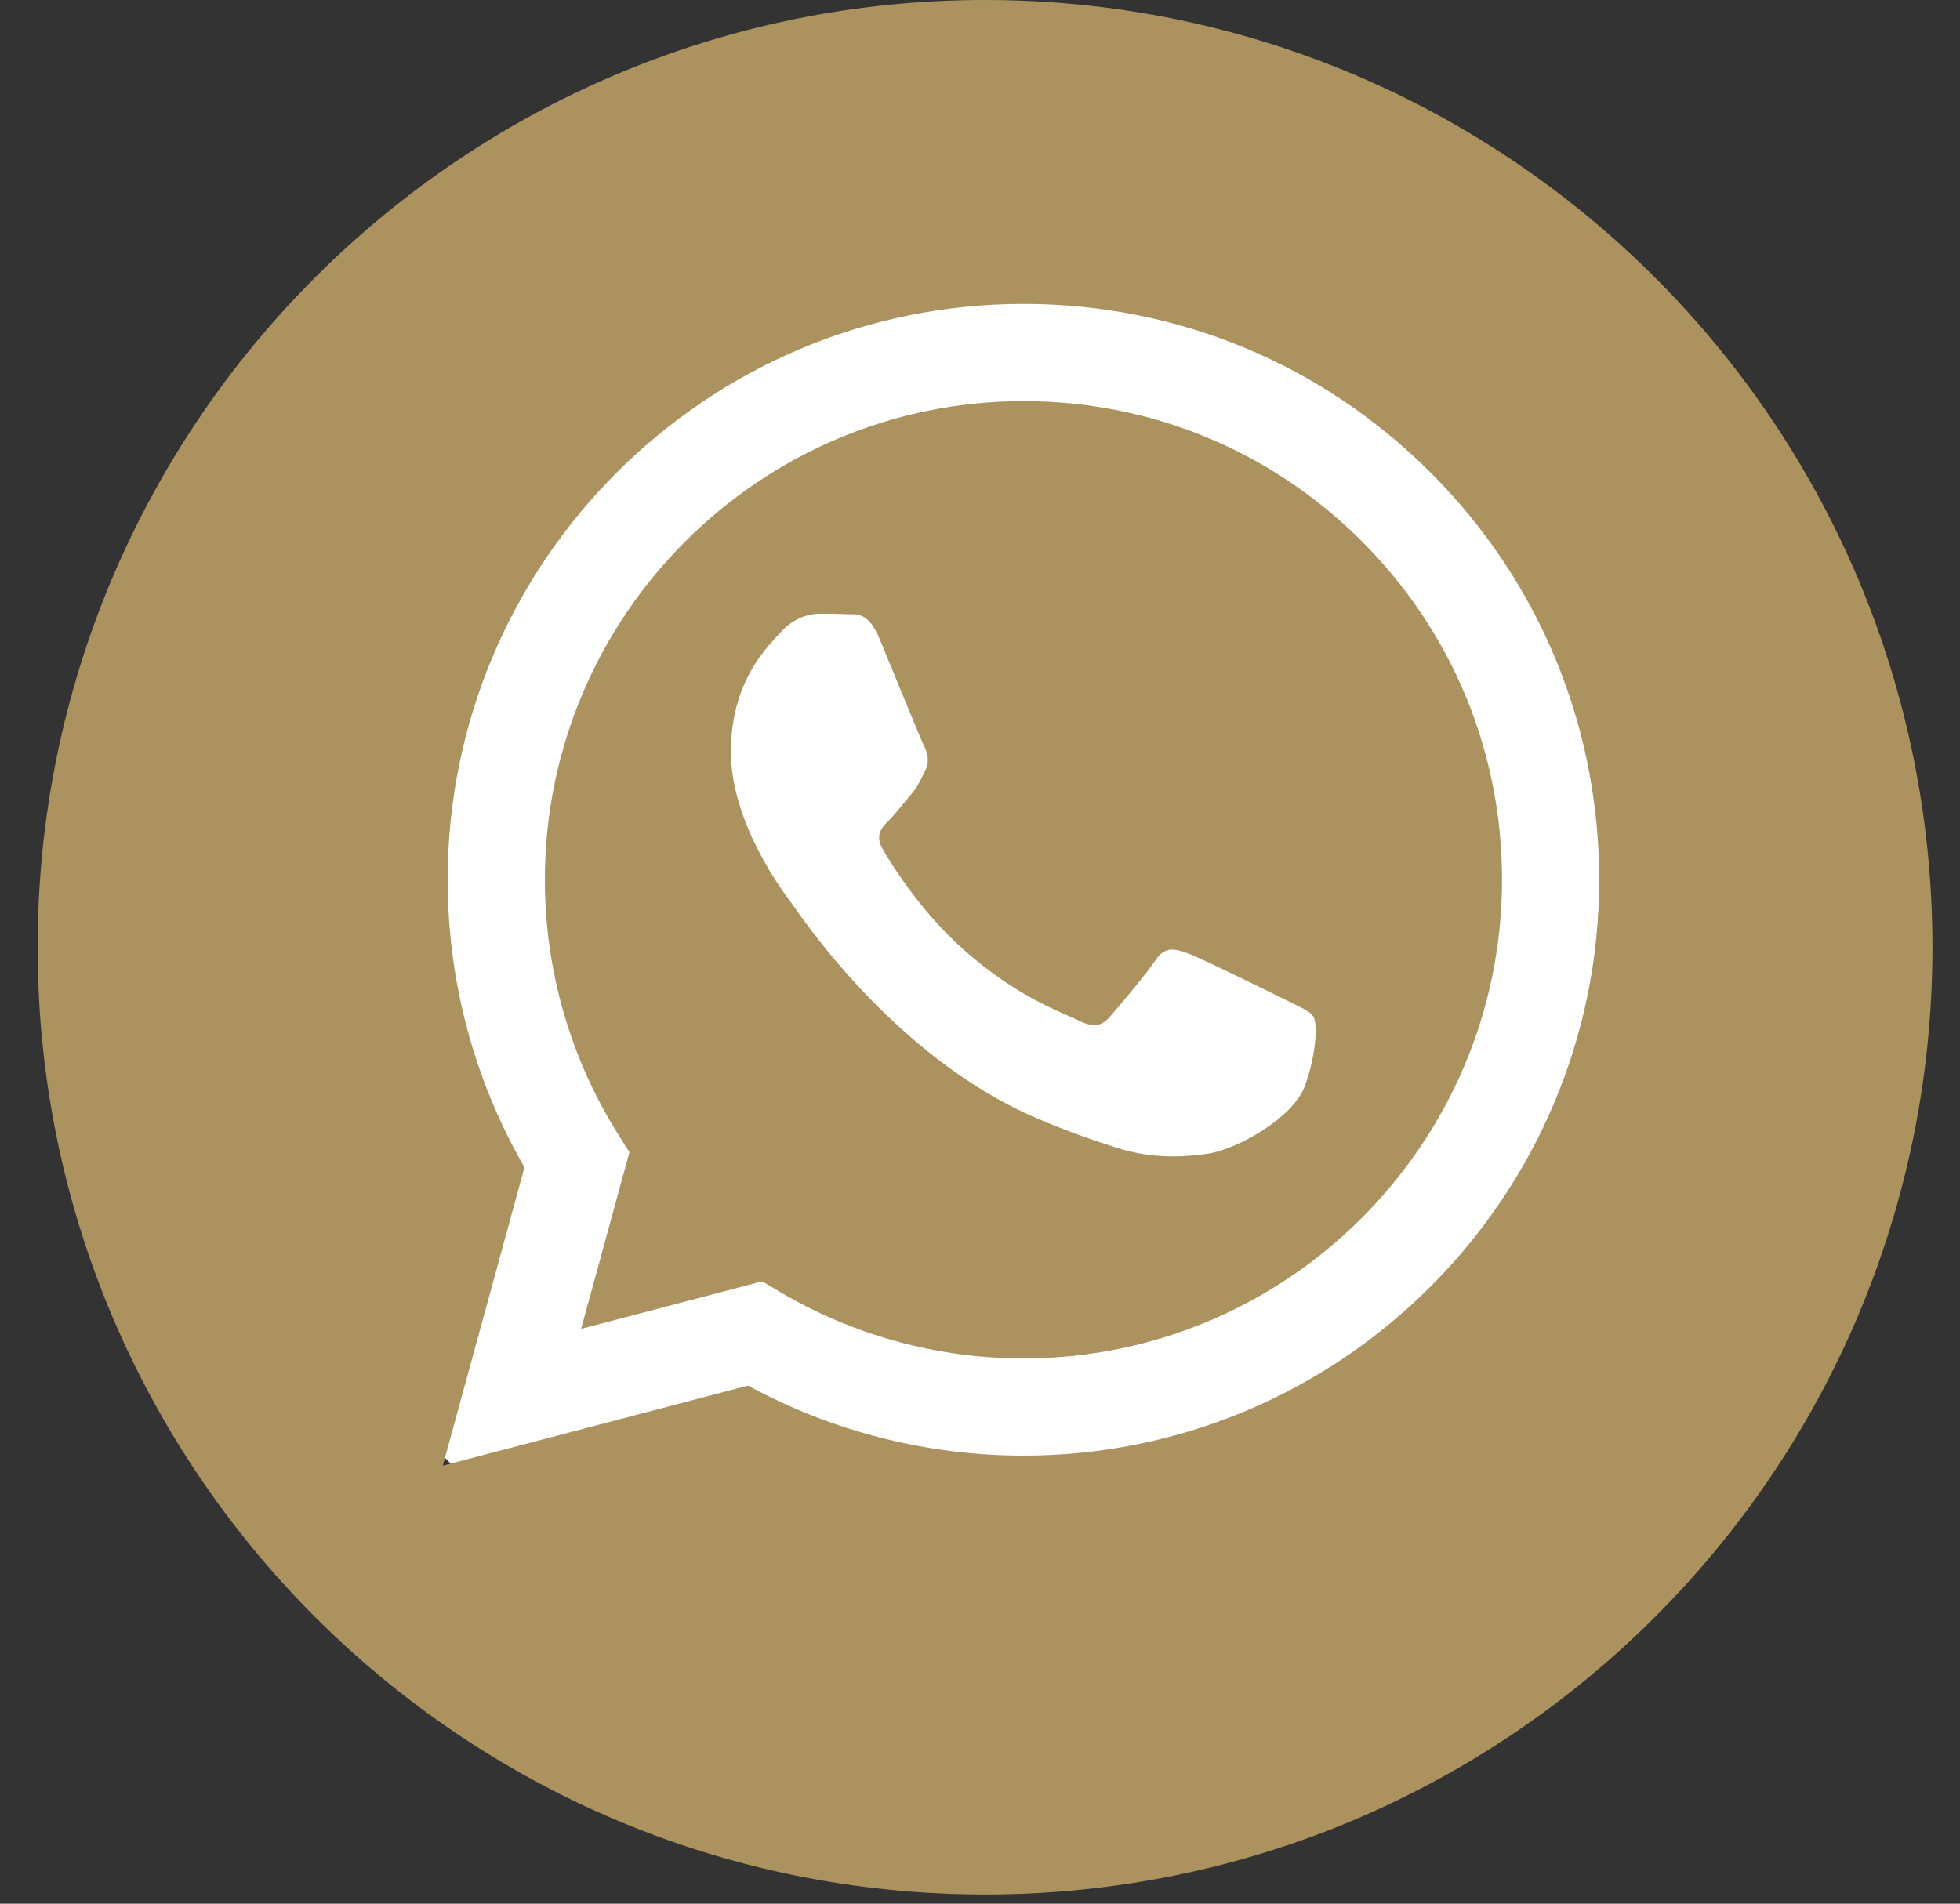
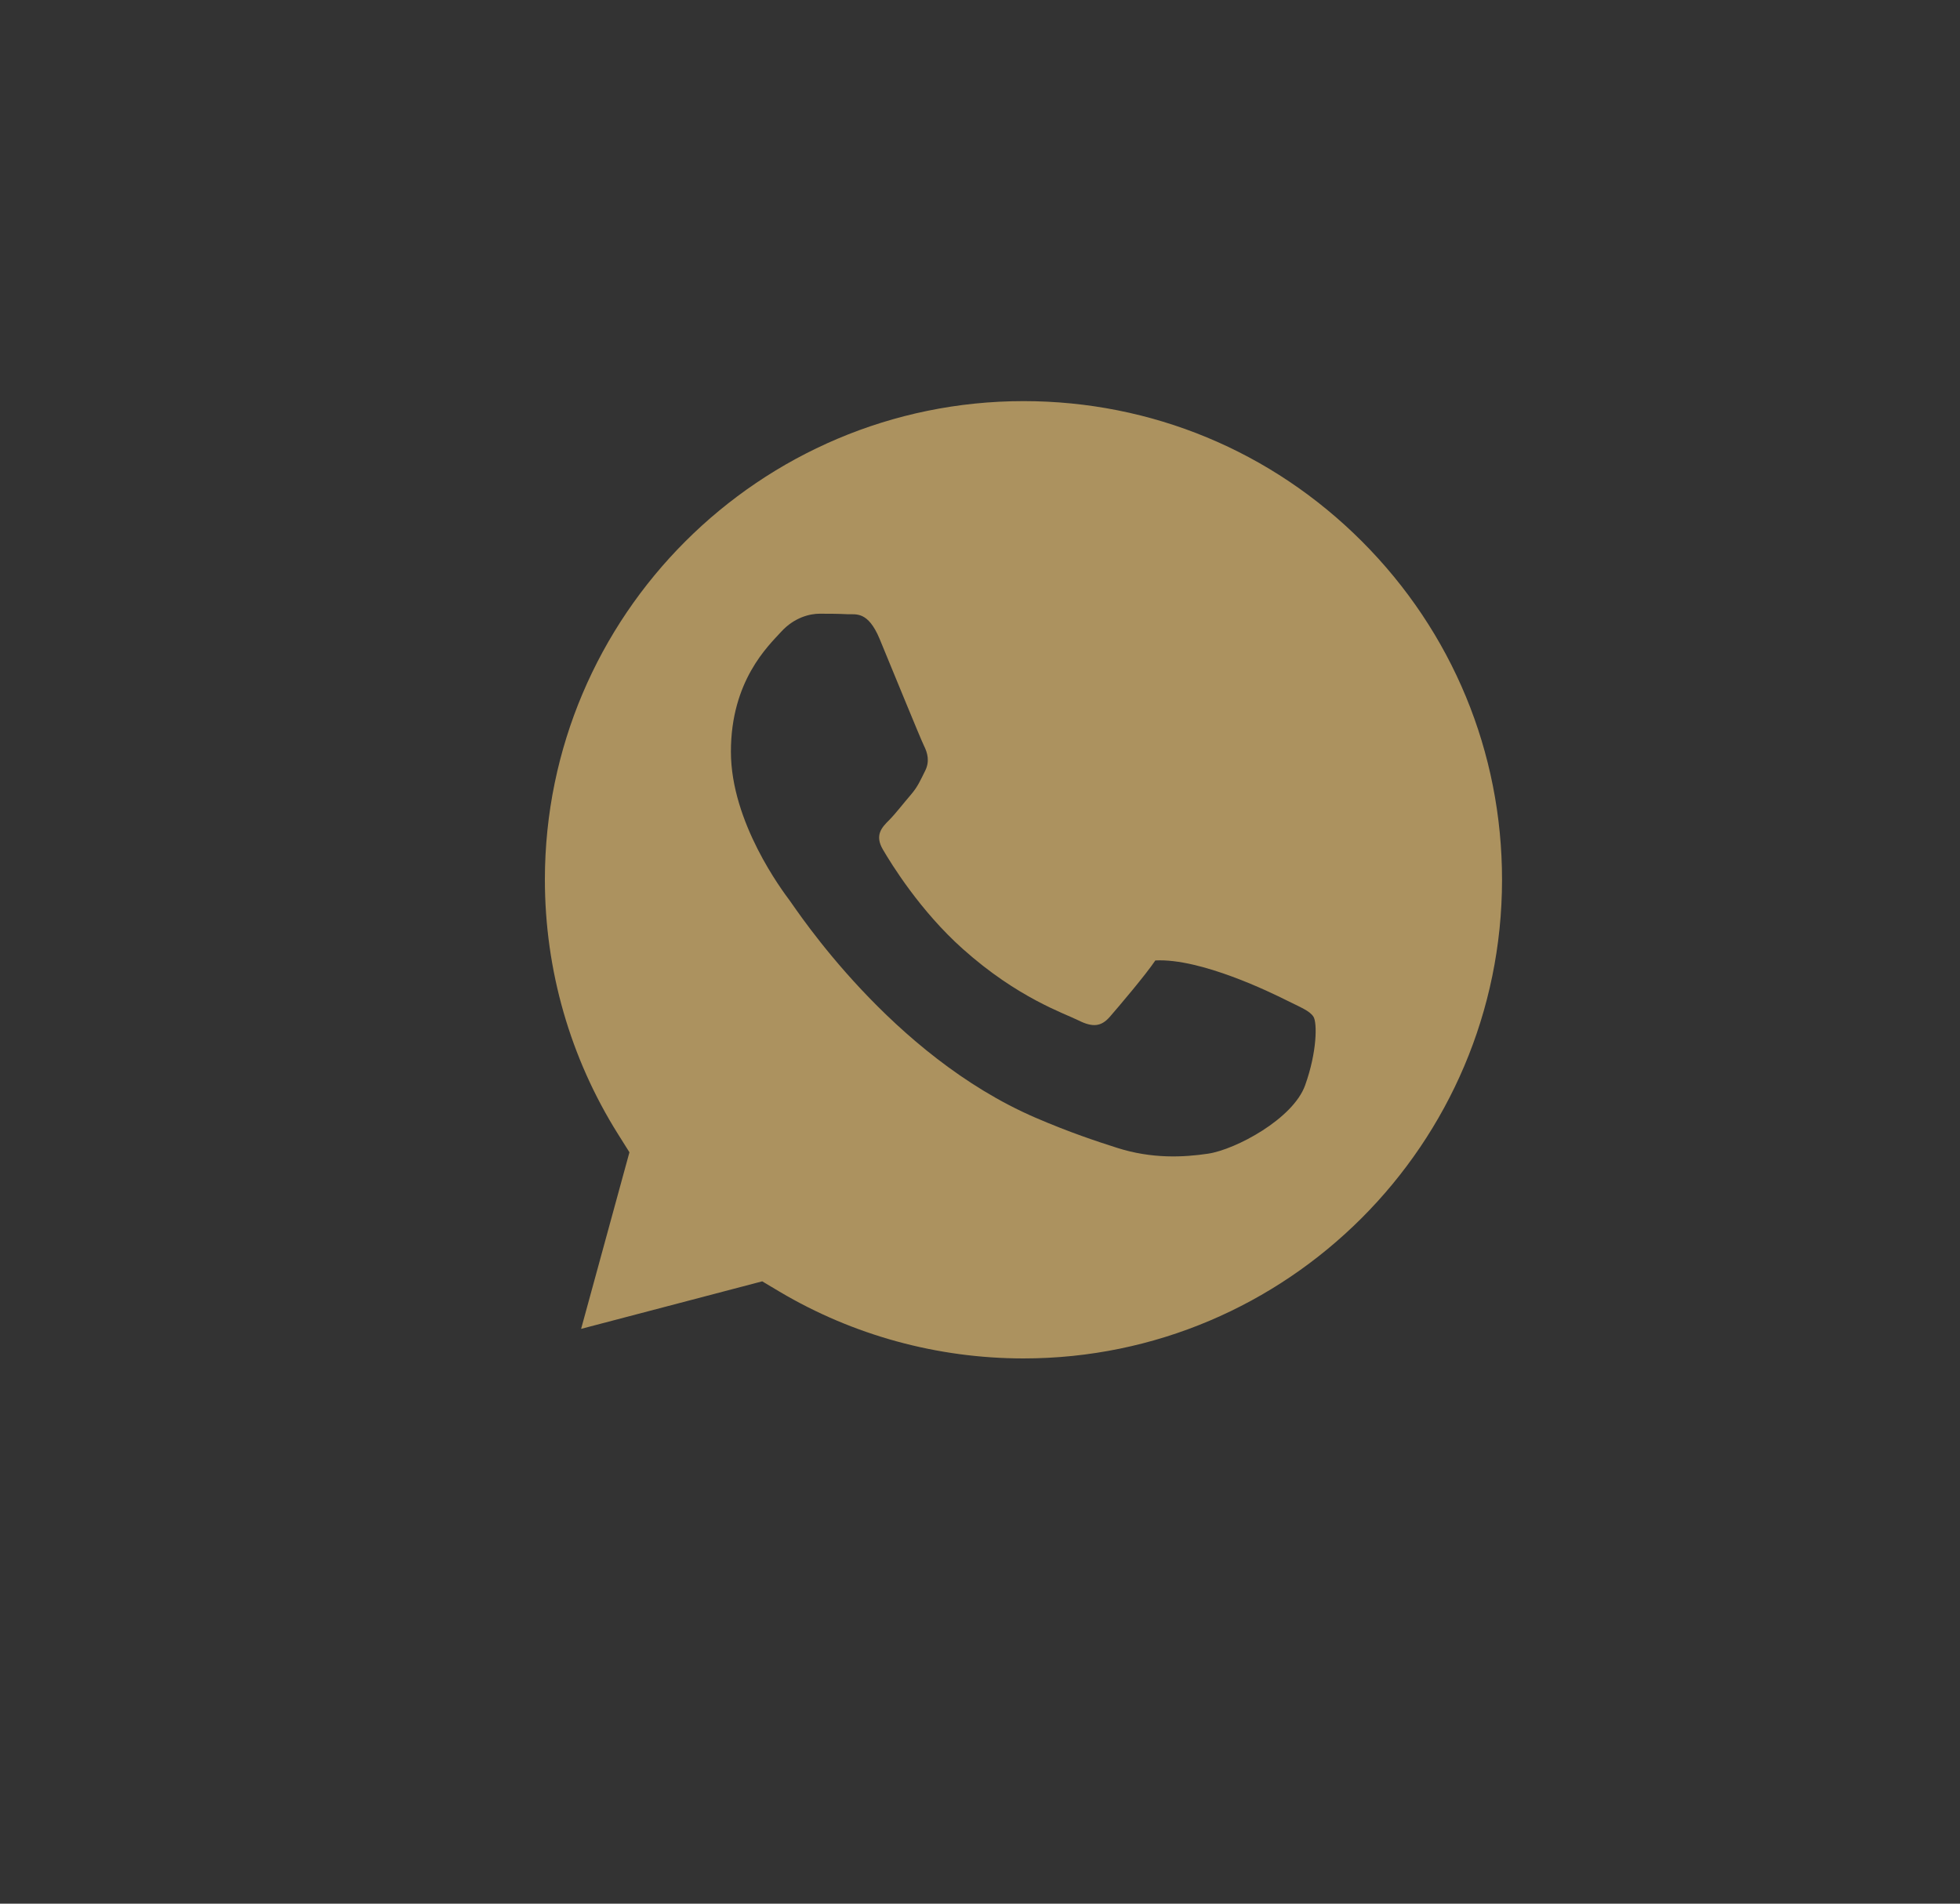
<svg xmlns="http://www.w3.org/2000/svg" width="35" height="34" viewBox="0 0 35 34" fill="none">
  <rect x="0" y="0" width="35" height="34" fill="#333333" stroke="none" />
  <g clip-path="url(#clip0_574_4159)">
-     <circle cx="17.5" cy="16.5" r="13.5" fill="white" />
-     <path d="M18.28 7.164C13.566 7.164 9.732 10.997 9.73 15.709C9.73 17.324 10.182 18.896 11.037 20.257L11.24 20.58L10.377 23.734L13.611 22.885L13.923 23.071C15.235 23.849 16.739 24.261 18.273 24.262H18.276C22.986 24.262 26.82 20.428 26.822 15.716C26.823 13.432 25.935 11.286 24.321 9.67C22.708 8.055 20.562 7.165 18.28 7.164ZM23.306 19.383C23.092 19.983 22.066 20.531 21.573 20.605C21.13 20.671 20.57 20.698 19.955 20.503C19.582 20.384 19.103 20.226 18.49 19.962C15.912 18.849 14.229 16.254 14.101 16.083C13.973 15.911 13.052 14.69 13.052 13.425C13.052 12.161 13.715 11.539 13.951 11.282C14.186 11.025 14.465 10.961 14.636 10.961C14.807 10.961 14.979 10.962 15.129 10.97C15.286 10.977 15.498 10.91 15.707 11.41C15.921 11.925 16.435 13.189 16.499 13.318C16.563 13.447 16.606 13.597 16.52 13.768C16.434 13.939 16.392 14.047 16.263 14.197C16.134 14.346 15.993 14.531 15.878 14.647C15.749 14.775 15.615 14.914 15.765 15.171C15.915 15.428 16.431 16.269 17.195 16.95C18.176 17.826 19.004 18.097 19.261 18.226C19.517 18.354 19.667 18.333 19.817 18.162C19.967 17.99 20.459 17.411 20.631 17.154C20.802 16.897 20.973 16.94 21.209 17.026C21.444 17.111 22.707 17.733 22.964 17.861C23.221 17.99 23.392 18.054 23.456 18.162C23.521 18.268 23.521 18.783 23.306 19.383Z" fill="#AC925F" />
-     <path d="M17.59 0C8.246 0 0.672 7.575 0.672 16.918C0.672 26.261 8.246 33.836 17.59 33.836C26.933 33.836 34.508 26.261 34.508 16.918C34.508 7.575 26.933 0 17.59 0ZM18.275 25.998C18.276 25.998 18.275 25.998 18.275 25.998H18.271C16.55 25.997 14.86 25.566 13.358 24.747L7.907 26.177L9.366 20.849C8.466 19.289 7.993 17.52 7.994 15.709C7.996 10.04 12.608 5.428 18.275 5.428C21.026 5.429 23.607 6.499 25.549 8.443C27.49 10.386 28.558 12.969 28.557 15.717C28.555 21.386 23.942 25.998 18.275 25.998Z" fill="#AC925F" />
+     <path d="M18.28 7.164C13.566 7.164 9.732 10.997 9.73 15.709C9.73 17.324 10.182 18.896 11.037 20.257L11.24 20.58L10.377 23.734L13.611 22.885L13.923 23.071C15.235 23.849 16.739 24.261 18.273 24.262H18.276C22.986 24.262 26.82 20.428 26.822 15.716C26.823 13.432 25.935 11.286 24.321 9.67C22.708 8.055 20.562 7.165 18.28 7.164ZM23.306 19.383C23.092 19.983 22.066 20.531 21.573 20.605C21.13 20.671 20.57 20.698 19.955 20.503C19.582 20.384 19.103 20.226 18.49 19.962C15.912 18.849 14.229 16.254 14.101 16.083C13.973 15.911 13.052 14.69 13.052 13.425C13.052 12.161 13.715 11.539 13.951 11.282C14.186 11.025 14.465 10.961 14.636 10.961C14.807 10.961 14.979 10.962 15.129 10.97C15.286 10.977 15.498 10.91 15.707 11.41C15.921 11.925 16.435 13.189 16.499 13.318C16.563 13.447 16.606 13.597 16.52 13.768C16.434 13.939 16.392 14.047 16.263 14.197C16.134 14.346 15.993 14.531 15.878 14.647C15.749 14.775 15.615 14.914 15.765 15.171C15.915 15.428 16.431 16.269 17.195 16.95C18.176 17.826 19.004 18.097 19.261 18.226C19.517 18.354 19.667 18.333 19.817 18.162C19.967 17.99 20.459 17.411 20.631 17.154C21.444 17.111 22.707 17.733 22.964 17.861C23.221 17.99 23.392 18.054 23.456 18.162C23.521 18.268 23.521 18.783 23.306 19.383Z" fill="#AC925F" />
  </g>
  <defs>
    <clipPath id="clip0_574_4159">
      <rect width="33.836" height="33.836" fill="white" transform="translate(0.672)" />
    </clipPath>
  </defs>
</svg>